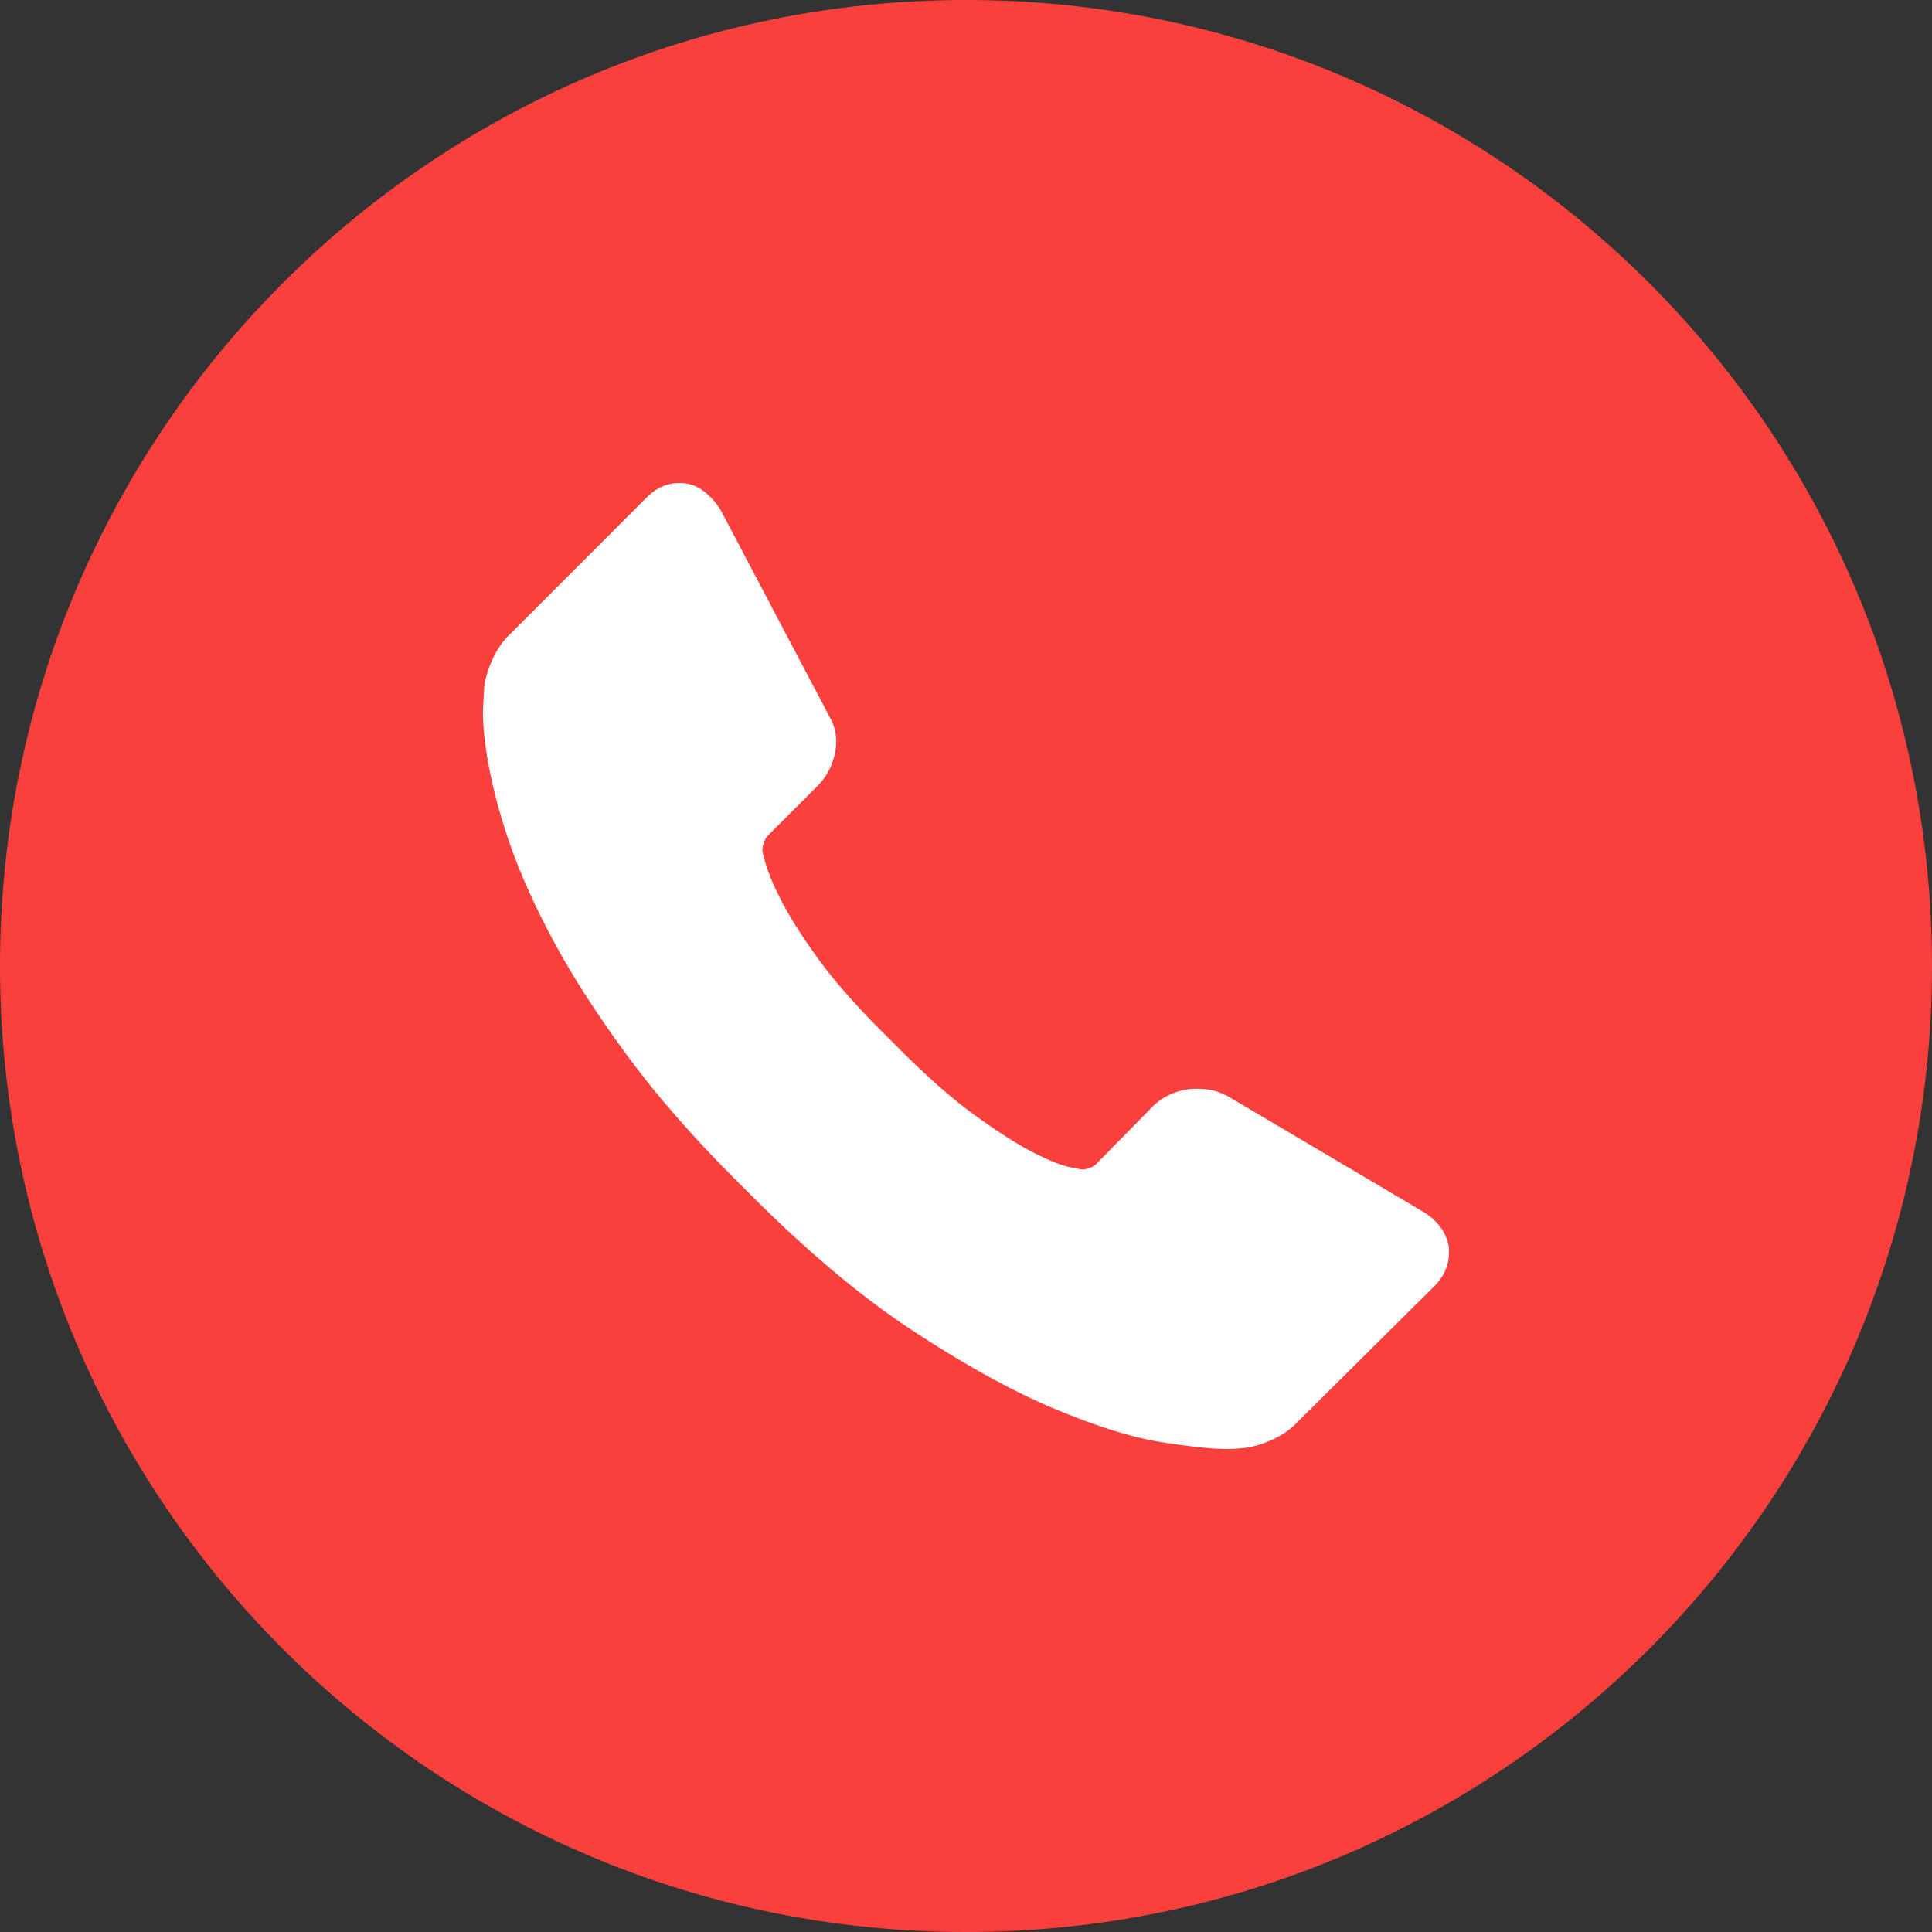
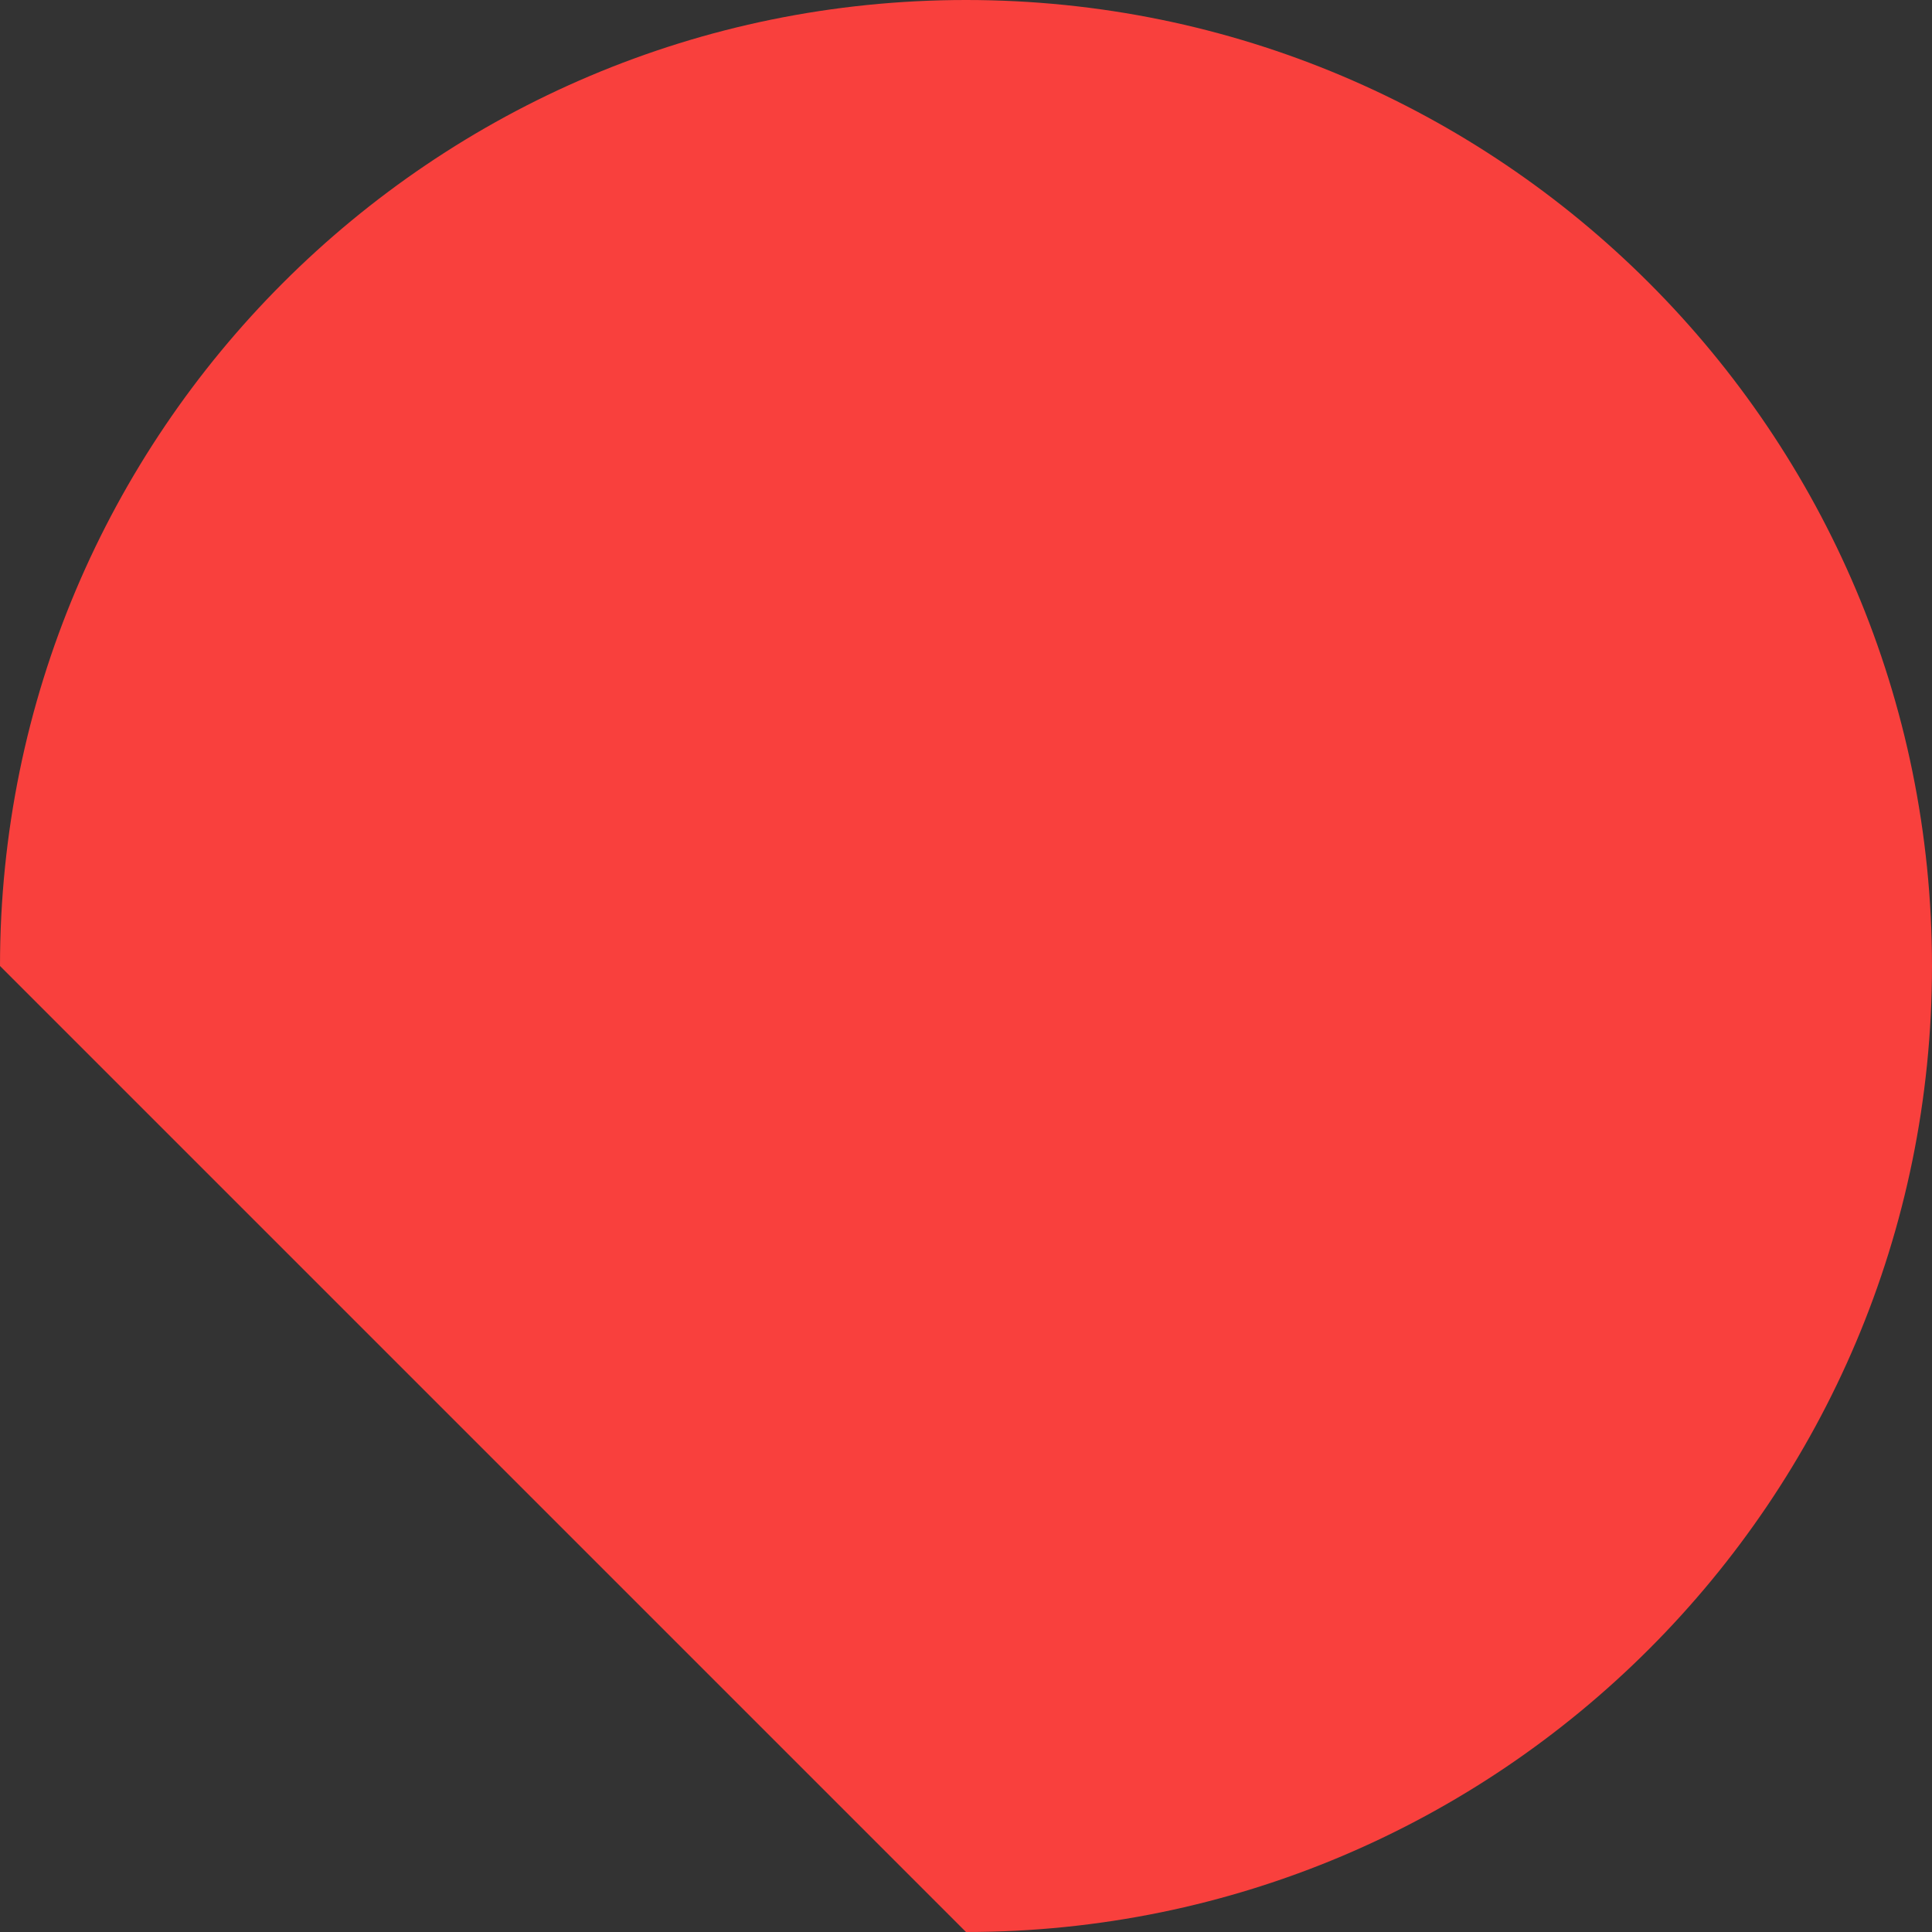
<svg xmlns="http://www.w3.org/2000/svg" width="48" height="48" fill="none">
  <rect width="100%" height="100%" fill="#333333" stroke="none" />
-   <path d="M24 48c13.255 0 24-10.745 24-24S37.255 0 24 0 0 10.745 0 24s10.745 24 24 24z" fill="#F9403D" />
-   <path d="M35.989 30.94c.05.39-.068.73-.356 1.018l-3.38 3.355a1.9 1.9 0 01-.596.433 2.463 2.463 0 01-.724.228c-.017 0-.068.005-.153.013a3.434 3.434 0 01-.33.013c-.322 0-.843-.055-1.563-.165-.72-.11-1.6-.382-2.642-.814-1.042-.432-2.223-1.08-3.544-1.945-1.322-.864-2.727-2.05-4.218-3.56-1.186-1.169-2.168-2.287-2.947-3.355-.78-1.068-1.406-2.055-1.88-2.962-.475-.907-.83-1.729-1.067-2.466a13.014 13.014 0 01-.483-1.907c-.085-.534-.119-.953-.102-1.258.017-.305.026-.475.026-.509.034-.237.11-.479.228-.724.119-.246.263-.445.432-.598l3.38-3.381c.236-.237.508-.356.812-.356.22 0 .415.064.585.19.17.128.313.285.432.471l2.718 5.161c.153.271.195.568.127.89a1.585 1.585 0 01-.432.813l-1.245 1.246a.424.424 0 00-.088.165.628.628 0 00-.039.191c.068.356.22.763.458 1.22.203.407.516.903.94 1.488.423.584 1.024 1.258 1.804 2.02.762.78 1.44 1.386 2.032 1.819.593.432 1.089.75 1.487.953.398.204.702.326.914.369l.318.063a.578.578 0 00.165-.038.425.425 0 00.165-.089l1.448-1.474a1.55 1.55 0 011.067-.407c.288 0 .517.05.686.152h.026l4.903 2.899c.356.22.568.5.636.839z" fill="#fff" />
+   <path d="M24 48c13.255 0 24-10.745 24-24S37.255 0 24 0 0 10.745 0 24z" fill="#F9403D" />
</svg>